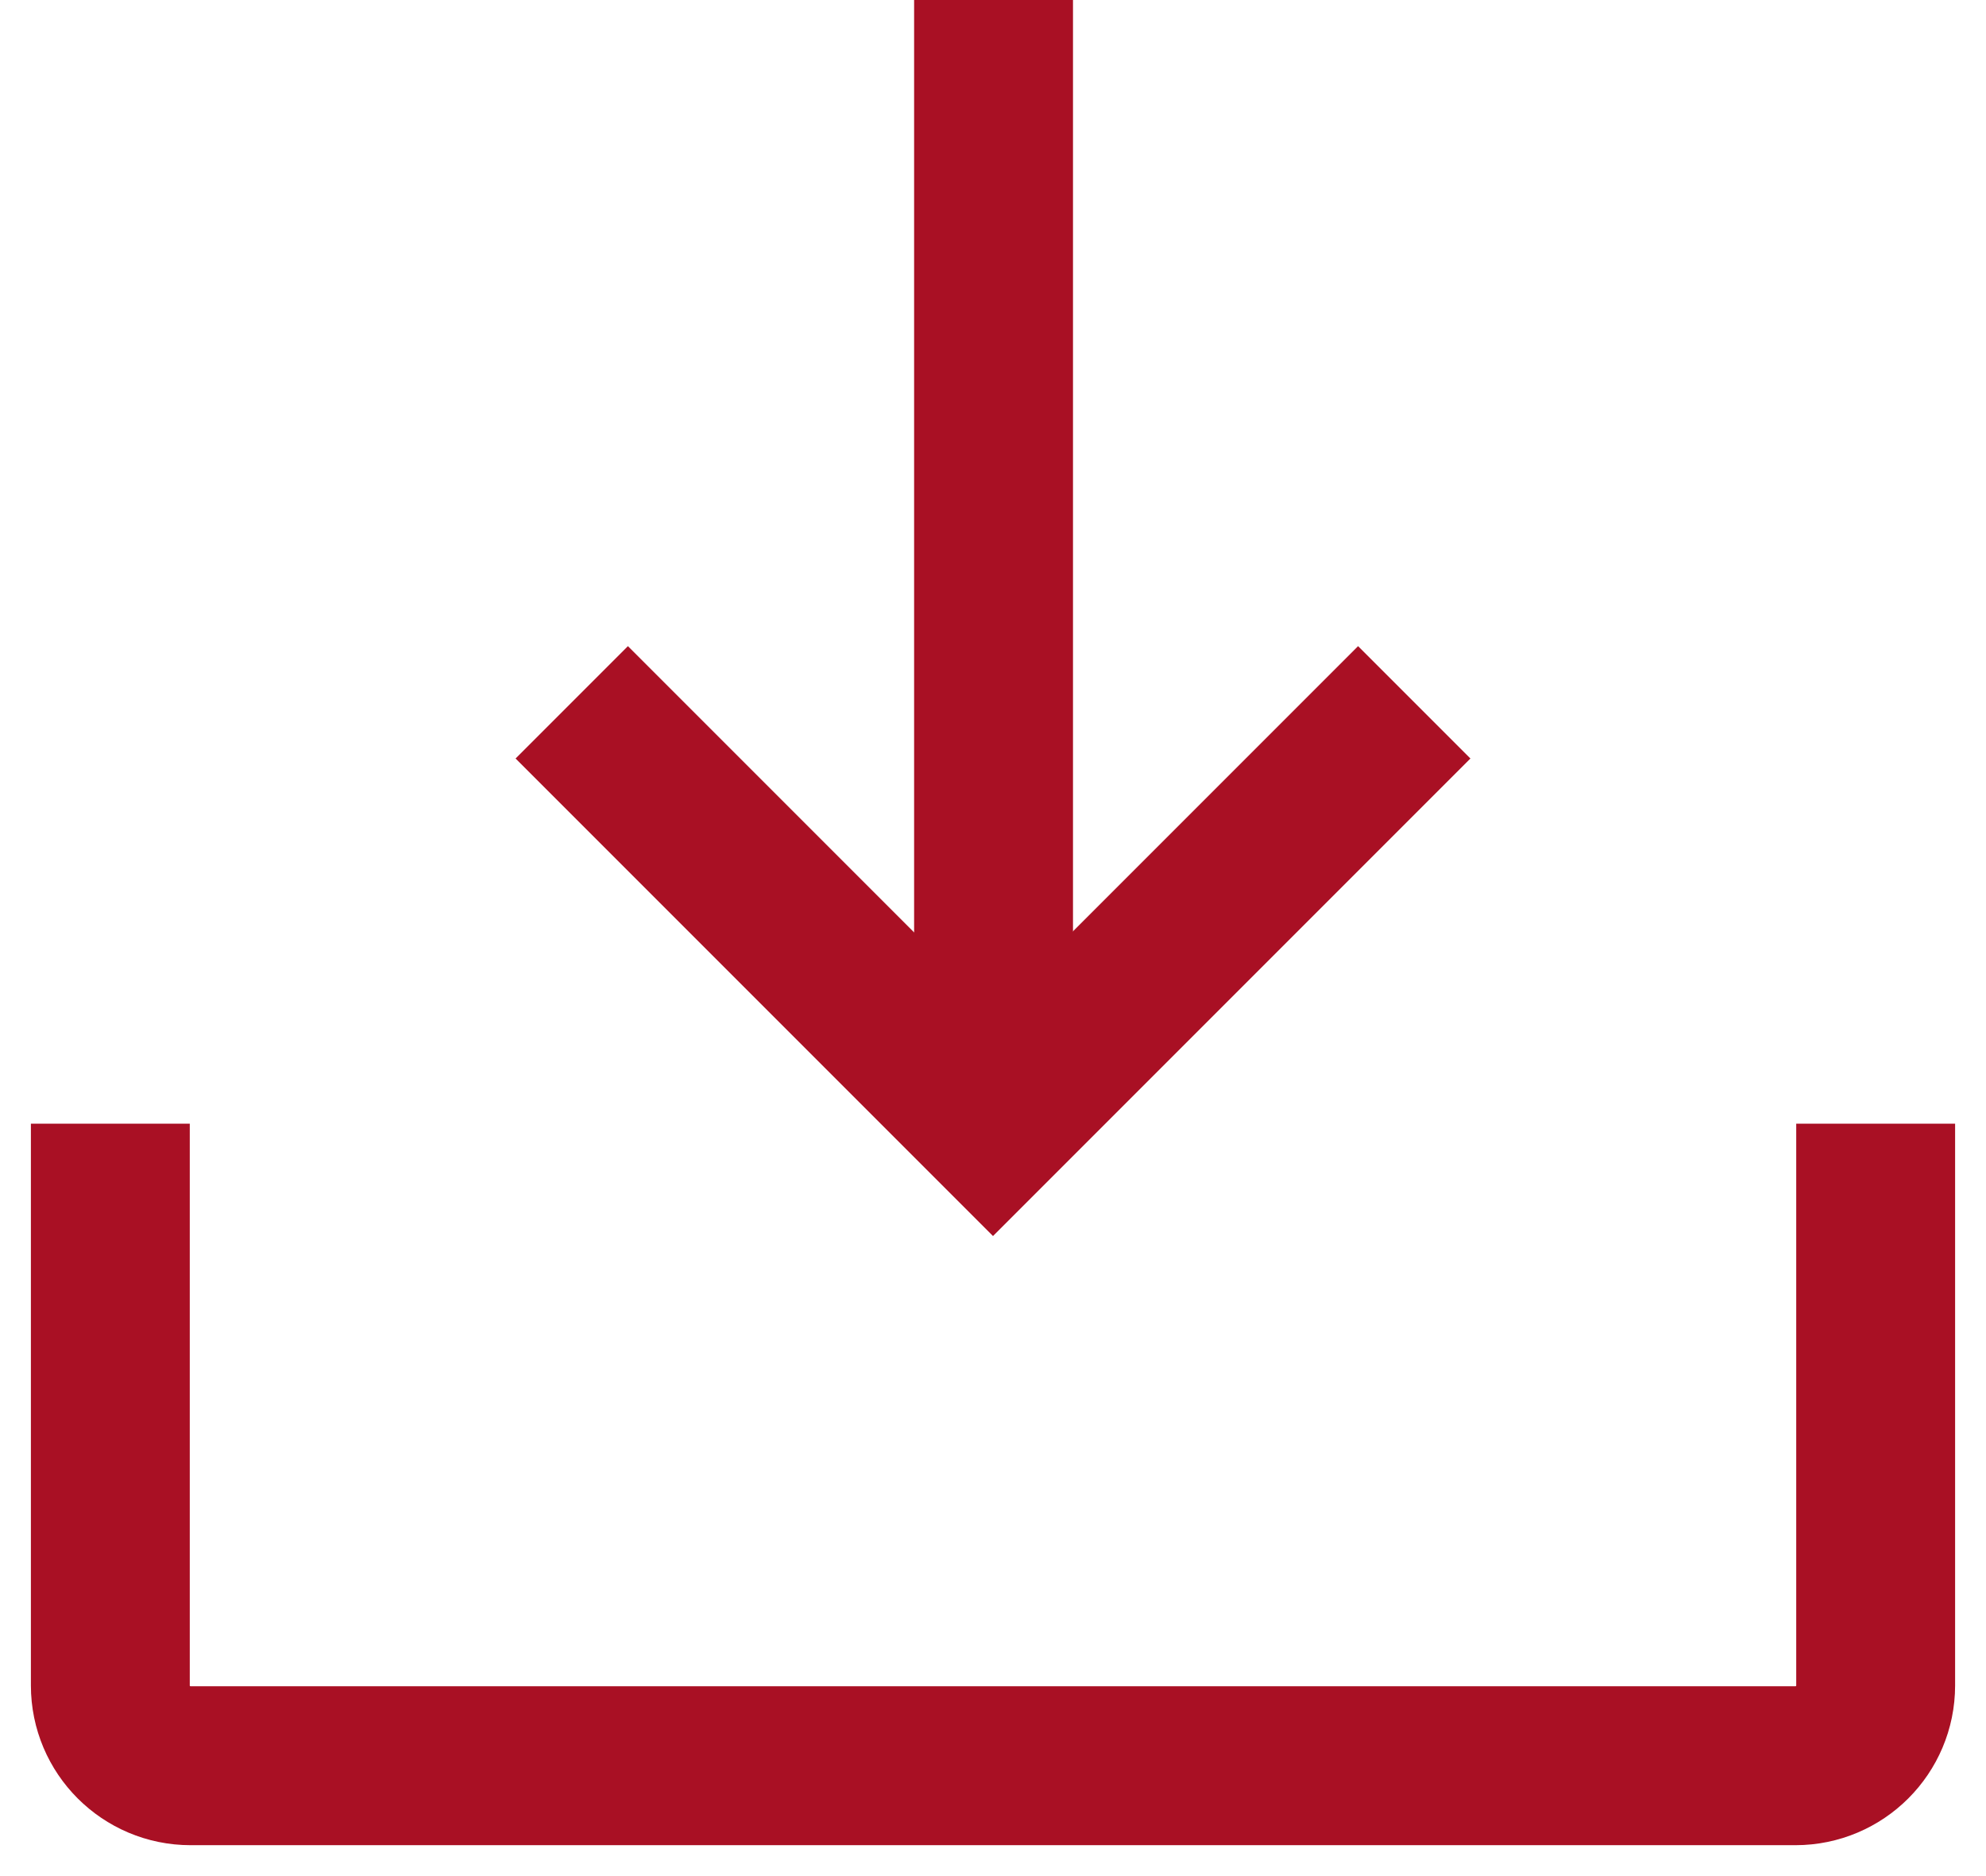
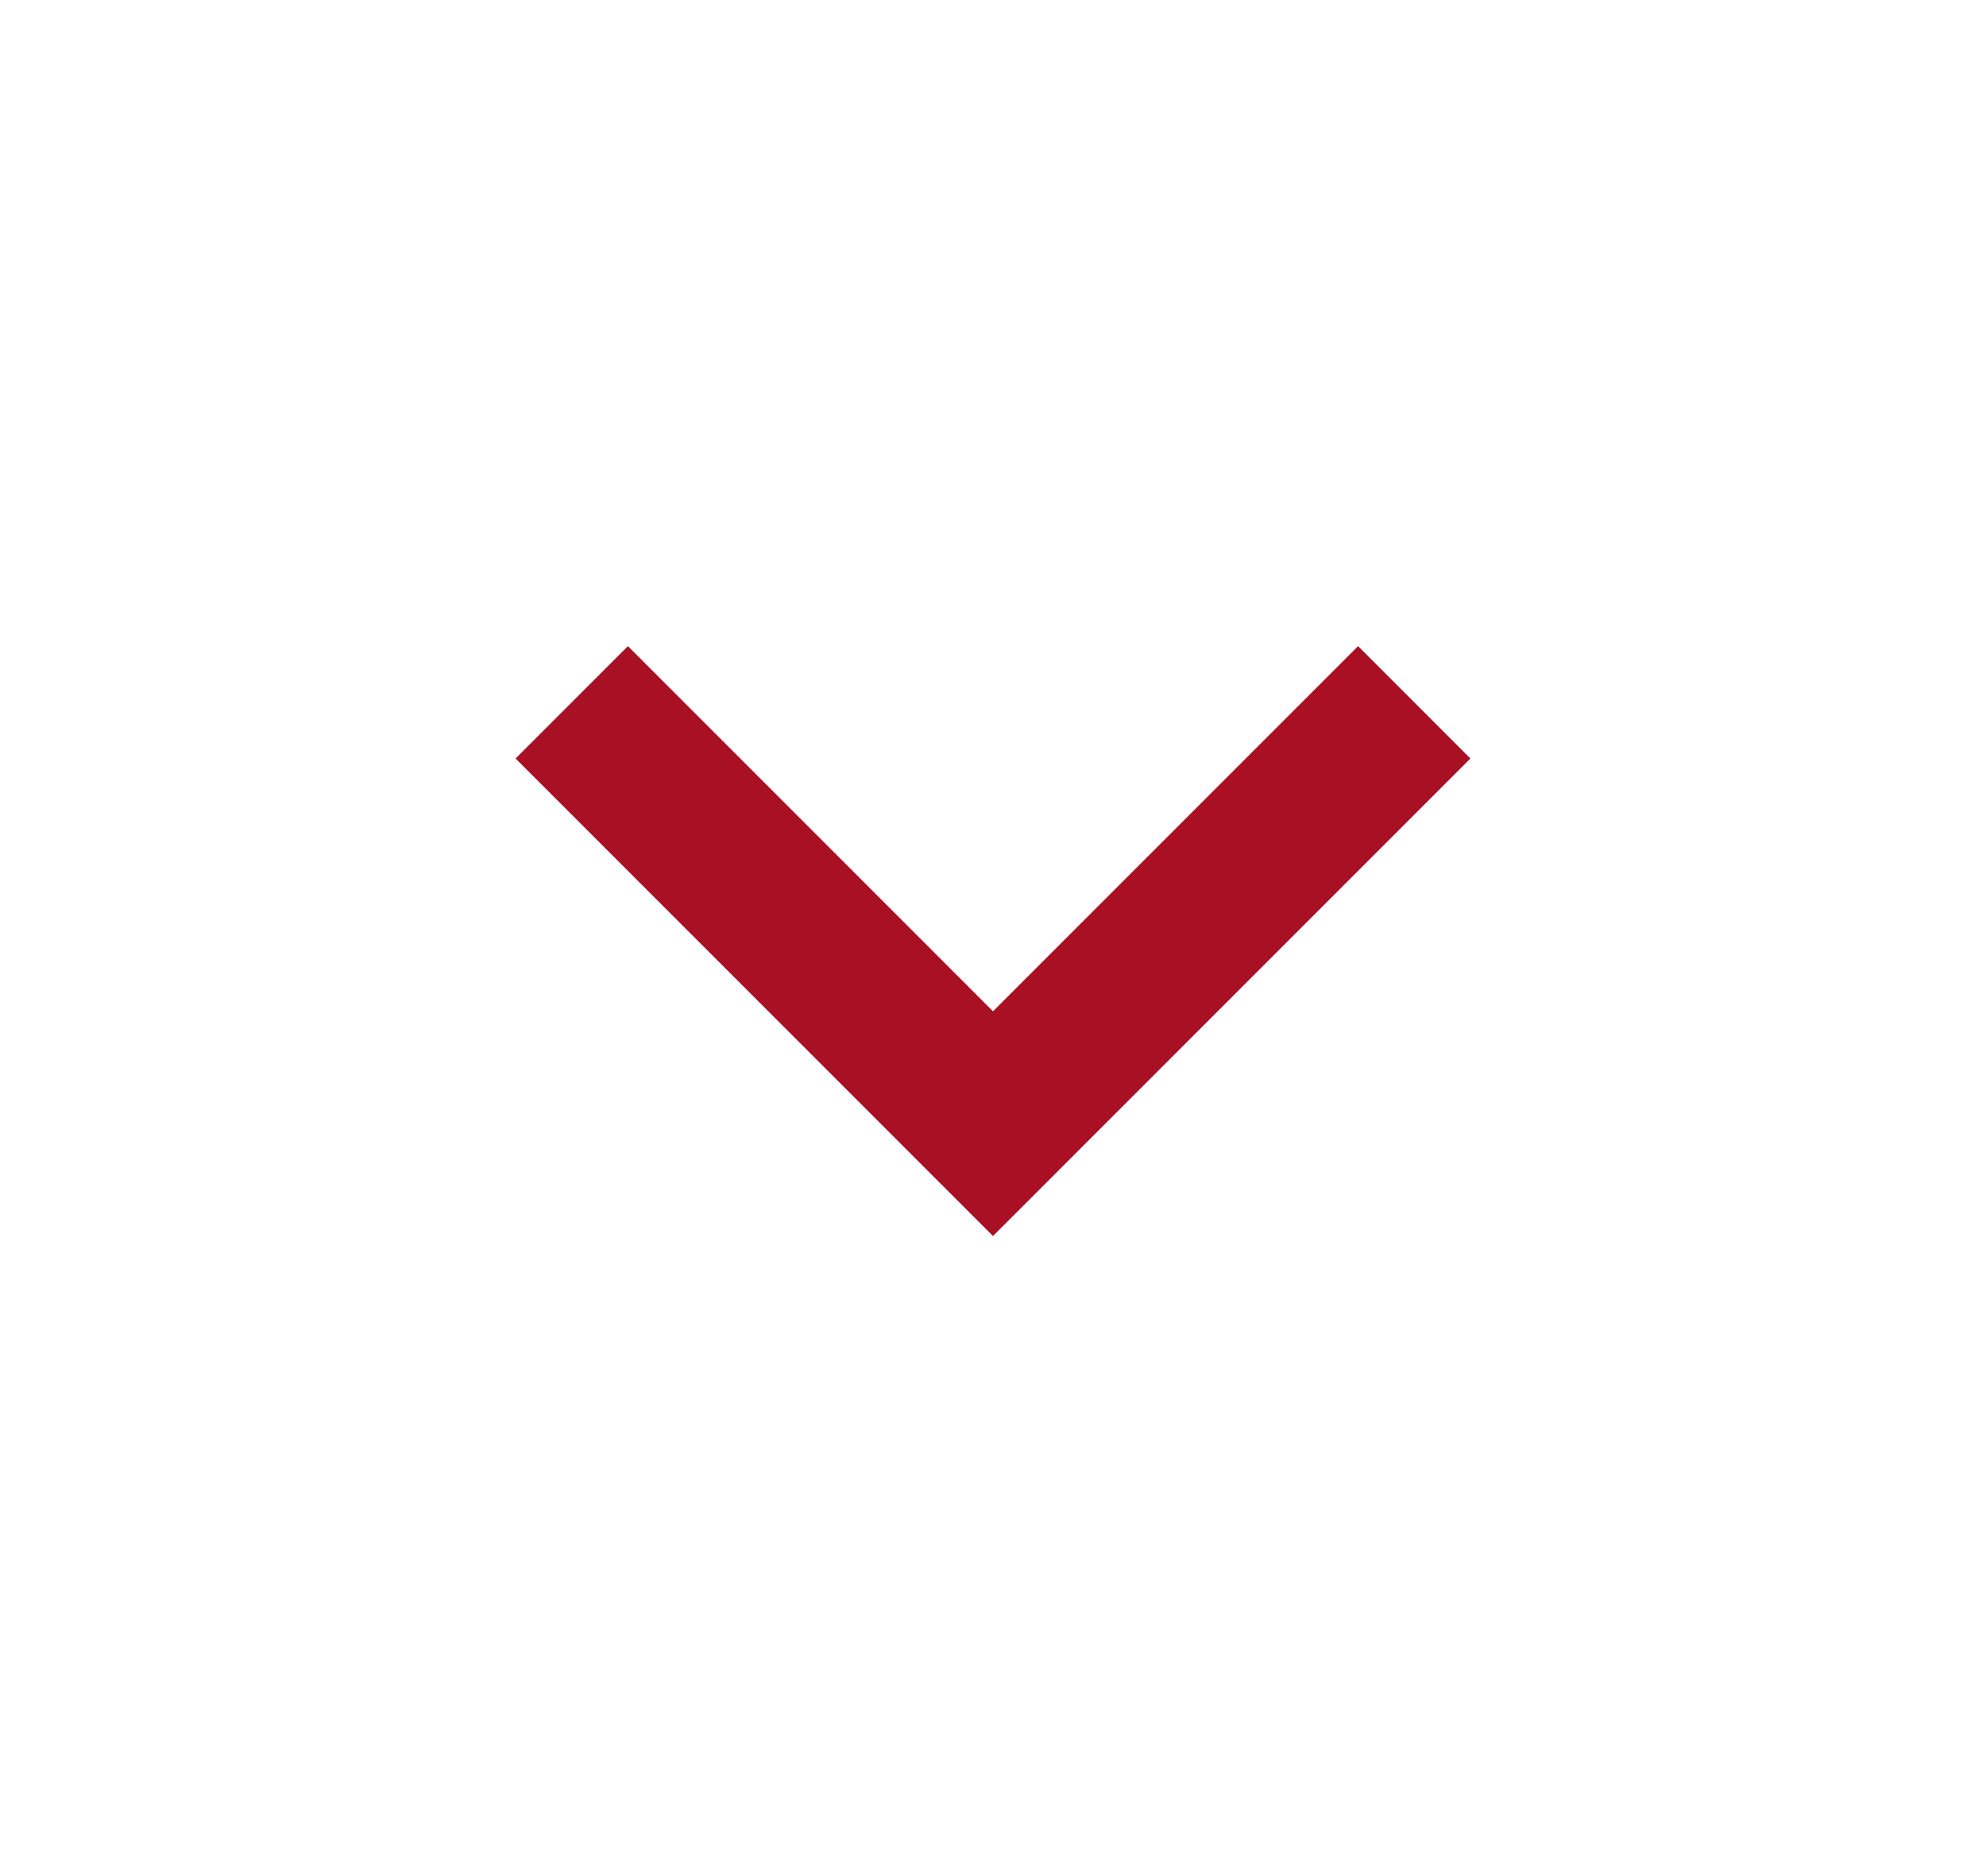
<svg xmlns="http://www.w3.org/2000/svg" width="18px" height="17px" viewBox="0 0 18 17" version="1.1">
  <title>download-icon</title>
  <g id="Old-designs-(after-v17)-❌" stroke="none" stroke-width="1" fill="none" fill-rule="evenodd">
    <g id="Policies" transform="translate(-328, -625)" stroke="#A91024" stroke-width="1.44">
      <g id="download-icon" transform="translate(329, 625)">
        <polyline id="Path" points="4.182 6.364 8 10.182 11.818 6.364" />
-         <line x1="8.005" y1="0" x2="8.005" y2="10.182" id="Path" stroke-linejoin="round" />
-         <path d="M16,10.182 L16,15.273 C16,15.674 15.674,16 15.273,16 L0.727,16 C0.326,16 0,15.674 0,15.273 L0,10.182" id="Path" />
      </g>
    </g>
  </g>
</svg>